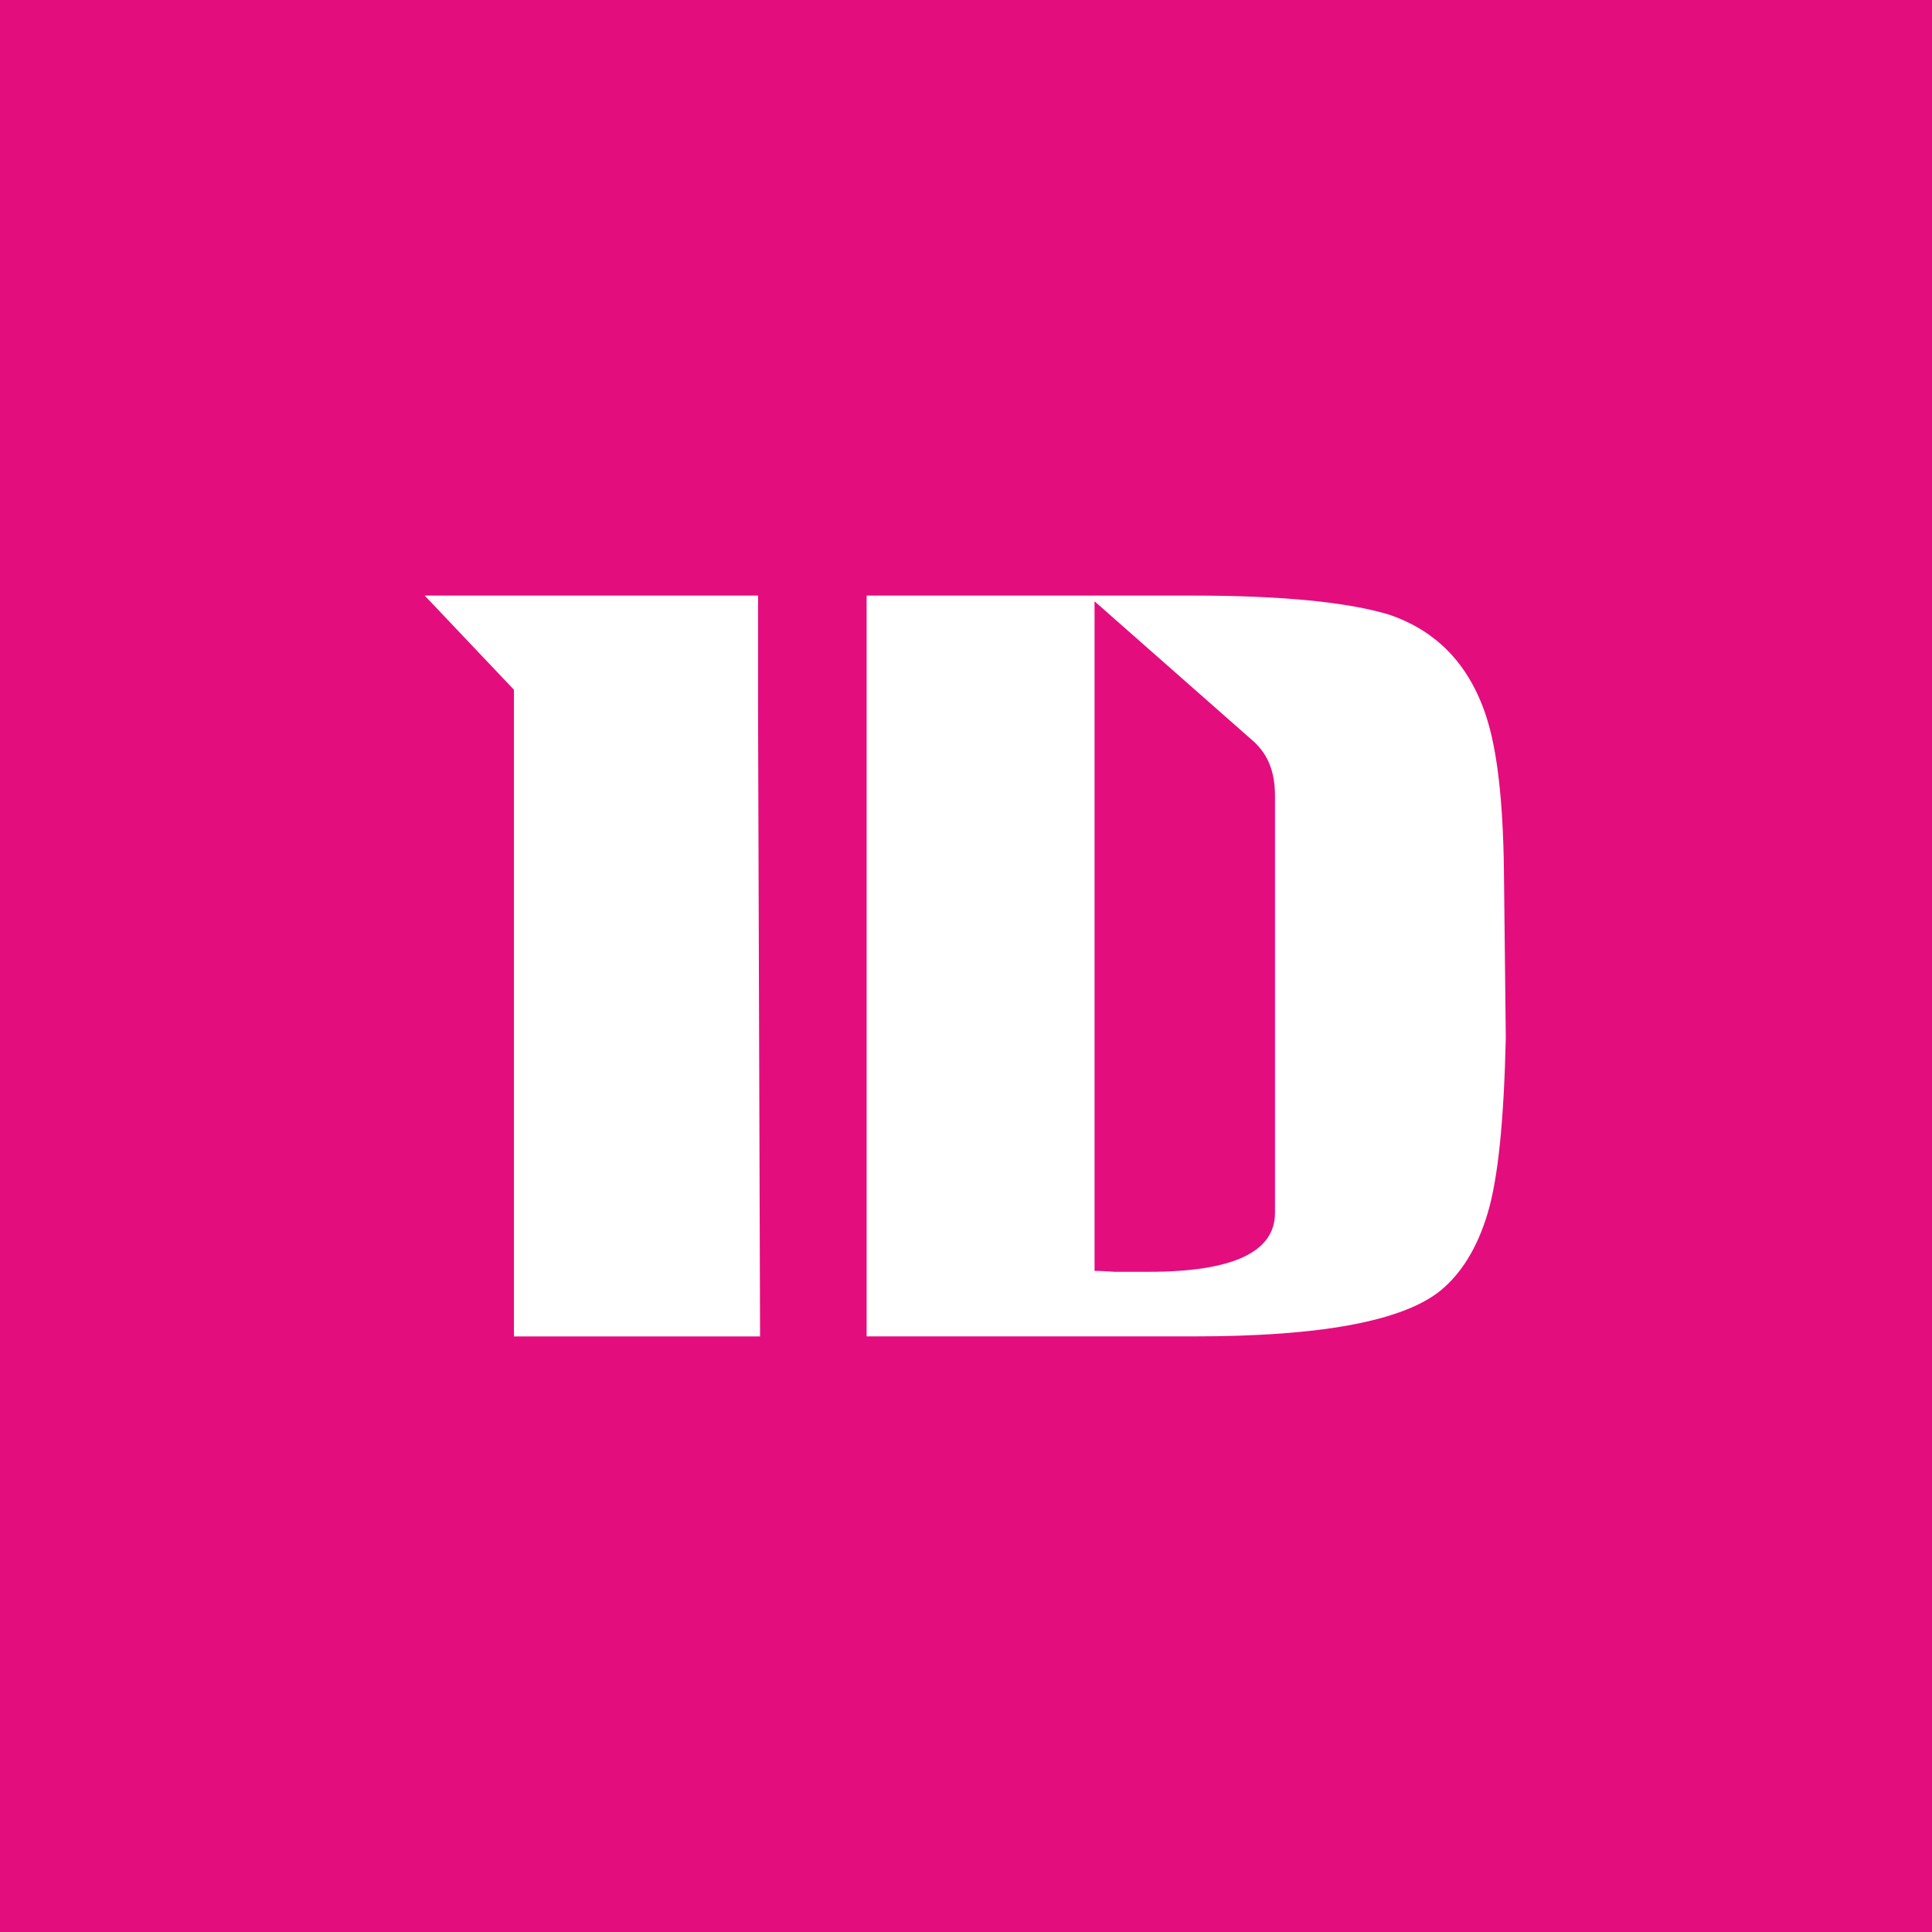
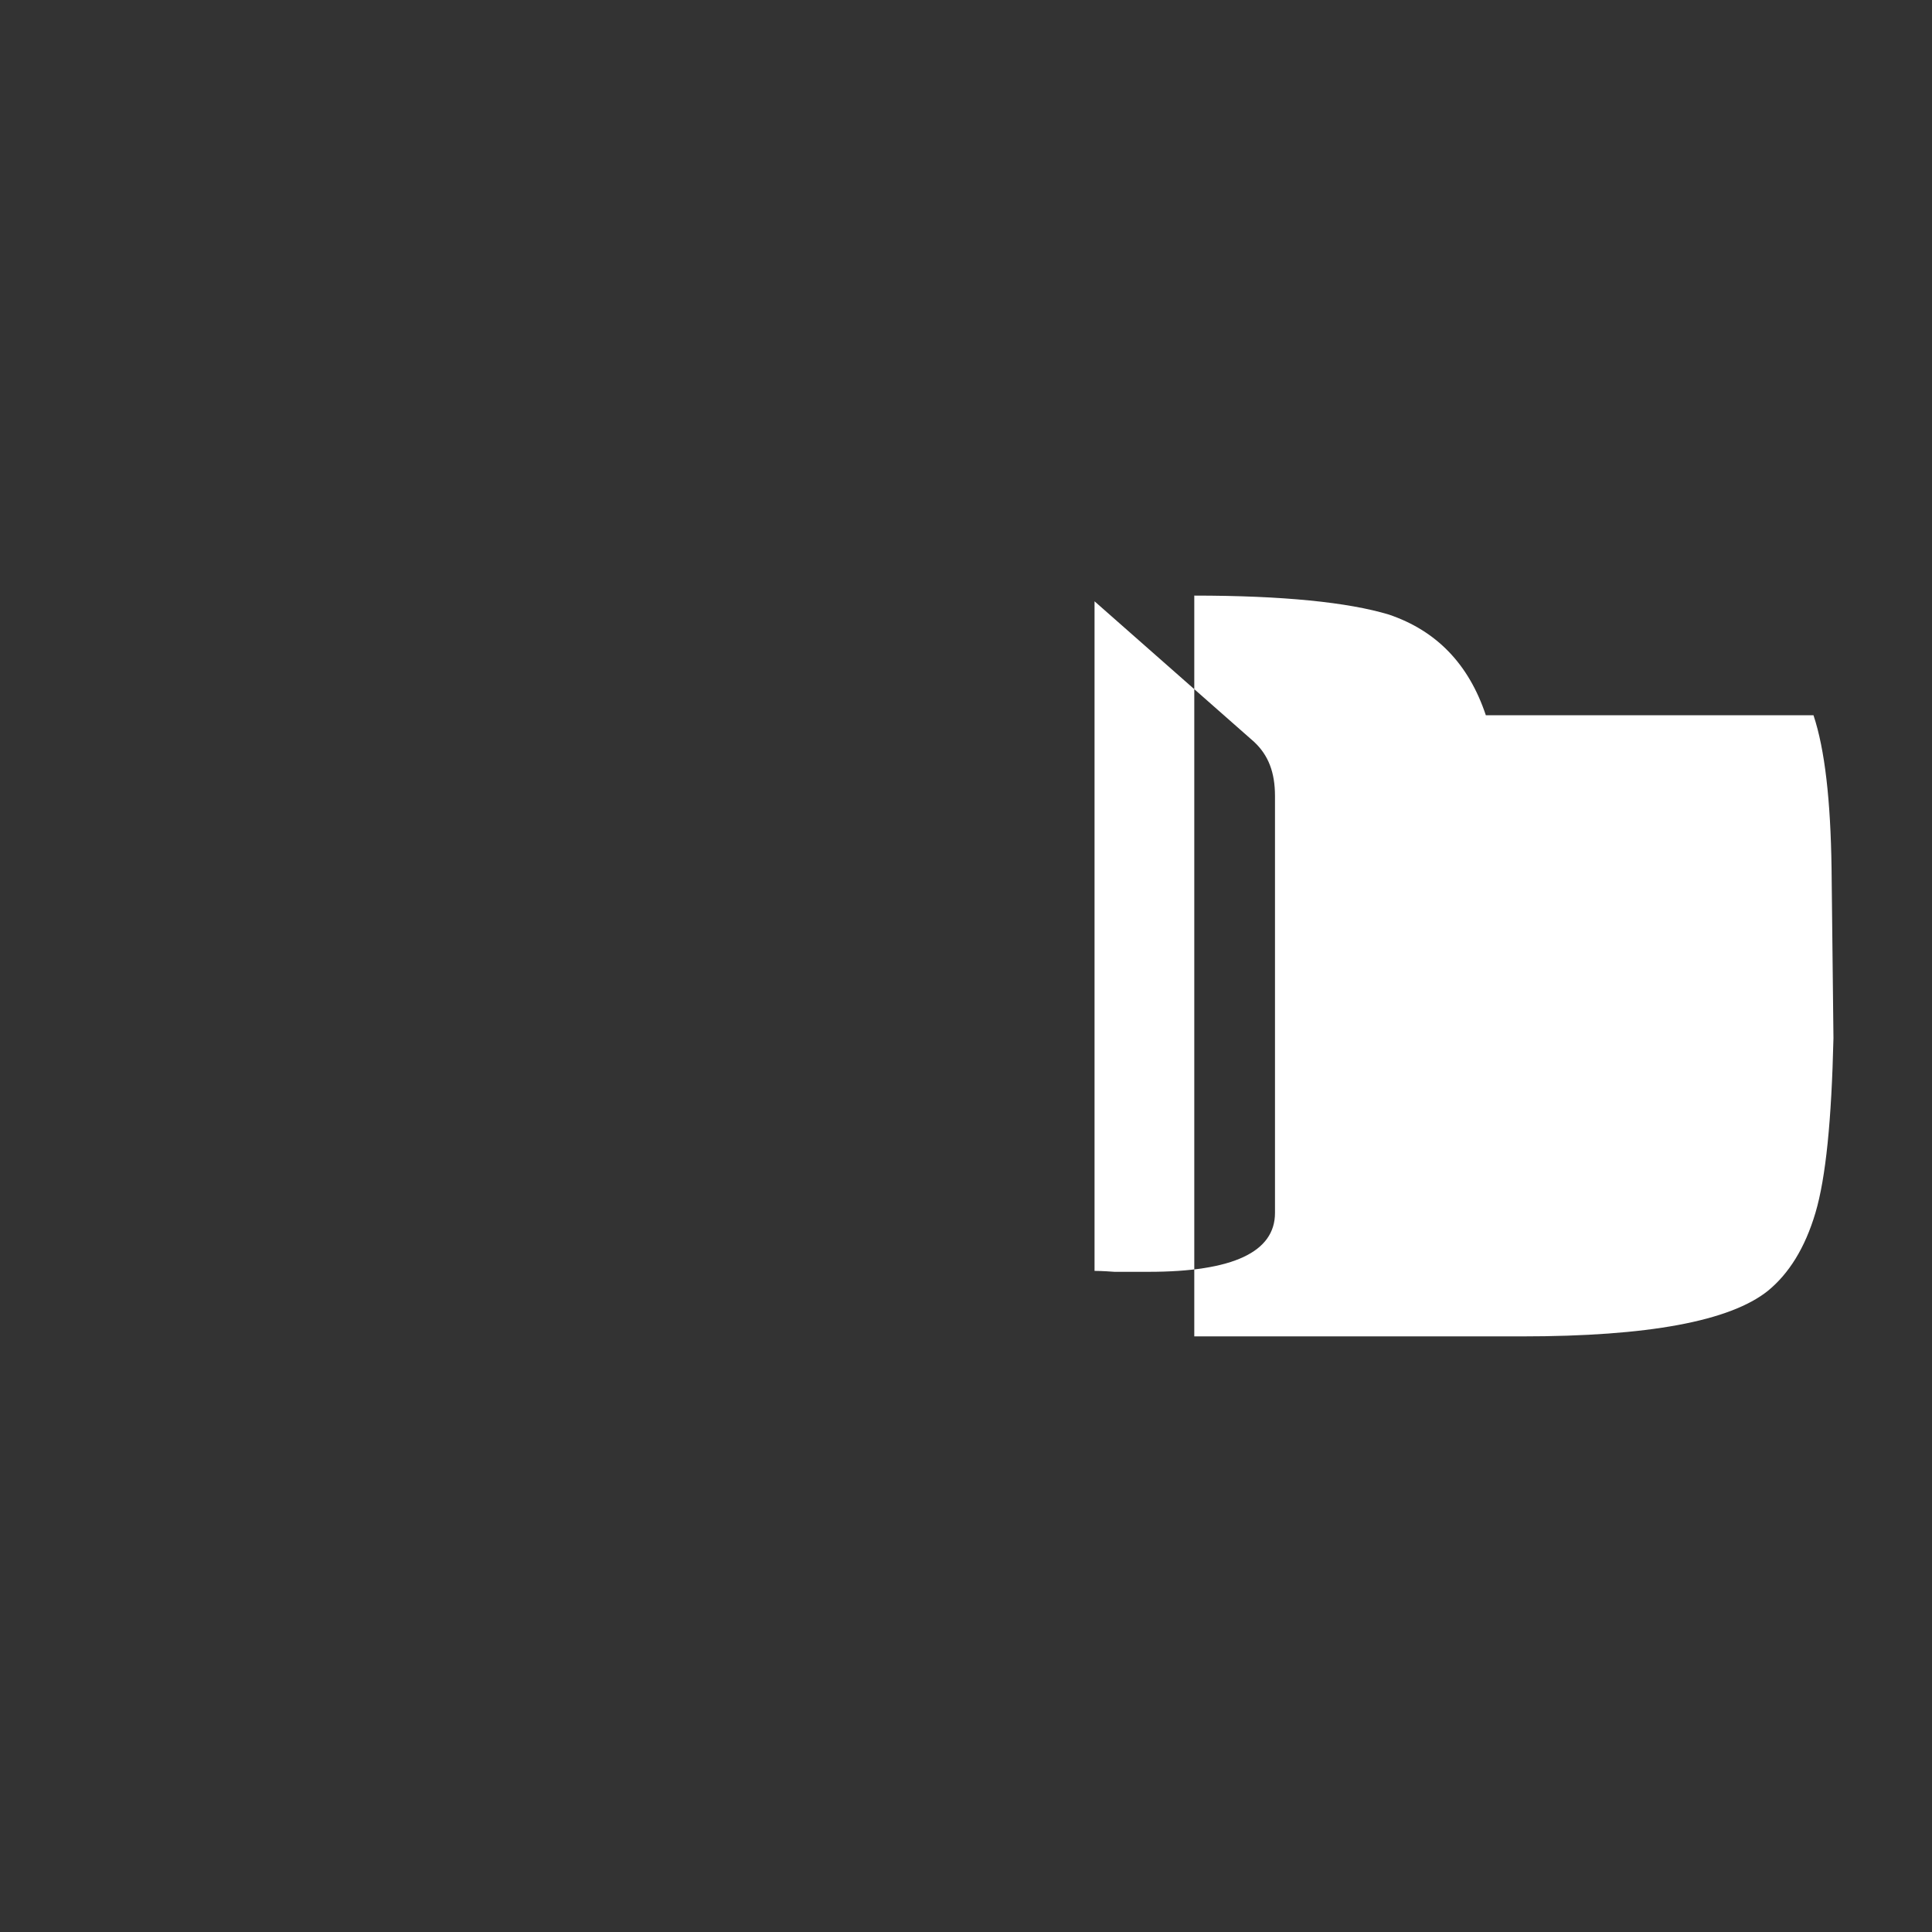
<svg xmlns="http://www.w3.org/2000/svg" version="1.1" width="936.17" height="936.17">
  <rect width="100%" height="100%" fill="#333333" stroke="none" />
  <svg viewBox="0 0 936.17 936.17">
    <defs>
      <style>
      .cls-1 {
        fill: #fff;
      }

      .cls-2 {
        fill: #e40d7e;
      }
    </style>
    </defs>
    <g id="SvgjsG1007" data-name="Livello 5">
-       <rect class="cls-2" width="936.17" height="936.17" />
-     </g>
+       </g>
    <g id="SvgjsG1006" data-name="Livello 2">
-       <polygon class="cls-1" points="262.95 288.6 205.8 288.6 249.03 334.22 249.03 593.66 249.03 647.57 368.3 647.57 367.31 340.21 367.31 288.6 262.95 288.6" />
-       <path class="cls-1" d="M617.81,587.74c0,18.87-20.25,28.53-61.21,28.53h-16.56c-5.99-.45-9.21-.45-9.67-.45v-324.45l77.32,68.11c6.9,6.44,10.12,14.73,10.12,26.23v202.03ZM719.98,346.59c-8.29-24.85-23.93-40.96-46.94-48.78-19.78-5.98-51.54-9.21-94.34-9.21h-158.77v358.96h158.77c61.21,0,100.79-7.36,119.2-22.09,10.12-8.29,17.95-20.71,23.01-37.74,5.06-17.02,7.82-45.1,8.74-84.67l-.92-82.38c-.46-32.67-3.22-57.52-8.75-74.09" />
+       <path class="cls-1" d="M617.81,587.74c0,18.87-20.25,28.53-61.21,28.53h-16.56c-5.99-.45-9.21-.45-9.67-.45v-324.45l77.32,68.11c6.9,6.44,10.12,14.73,10.12,26.23v202.03ZM719.98,346.59c-8.29-24.85-23.93-40.96-46.94-48.78-19.78-5.98-51.54-9.21-94.34-9.21v358.96h158.77c61.21,0,100.79-7.36,119.2-22.09,10.12-8.29,17.95-20.71,23.01-37.74,5.06-17.02,7.82-45.1,8.74-84.67l-.92-82.38c-.46-32.67-3.22-57.52-8.75-74.09" />
    </g>
  </svg>
  <style>@media (prefers-color-scheme: light) { :root { filter: none; } }
@media (prefers-color-scheme: dark) { :root { filter: none; } }
</style>
</svg>